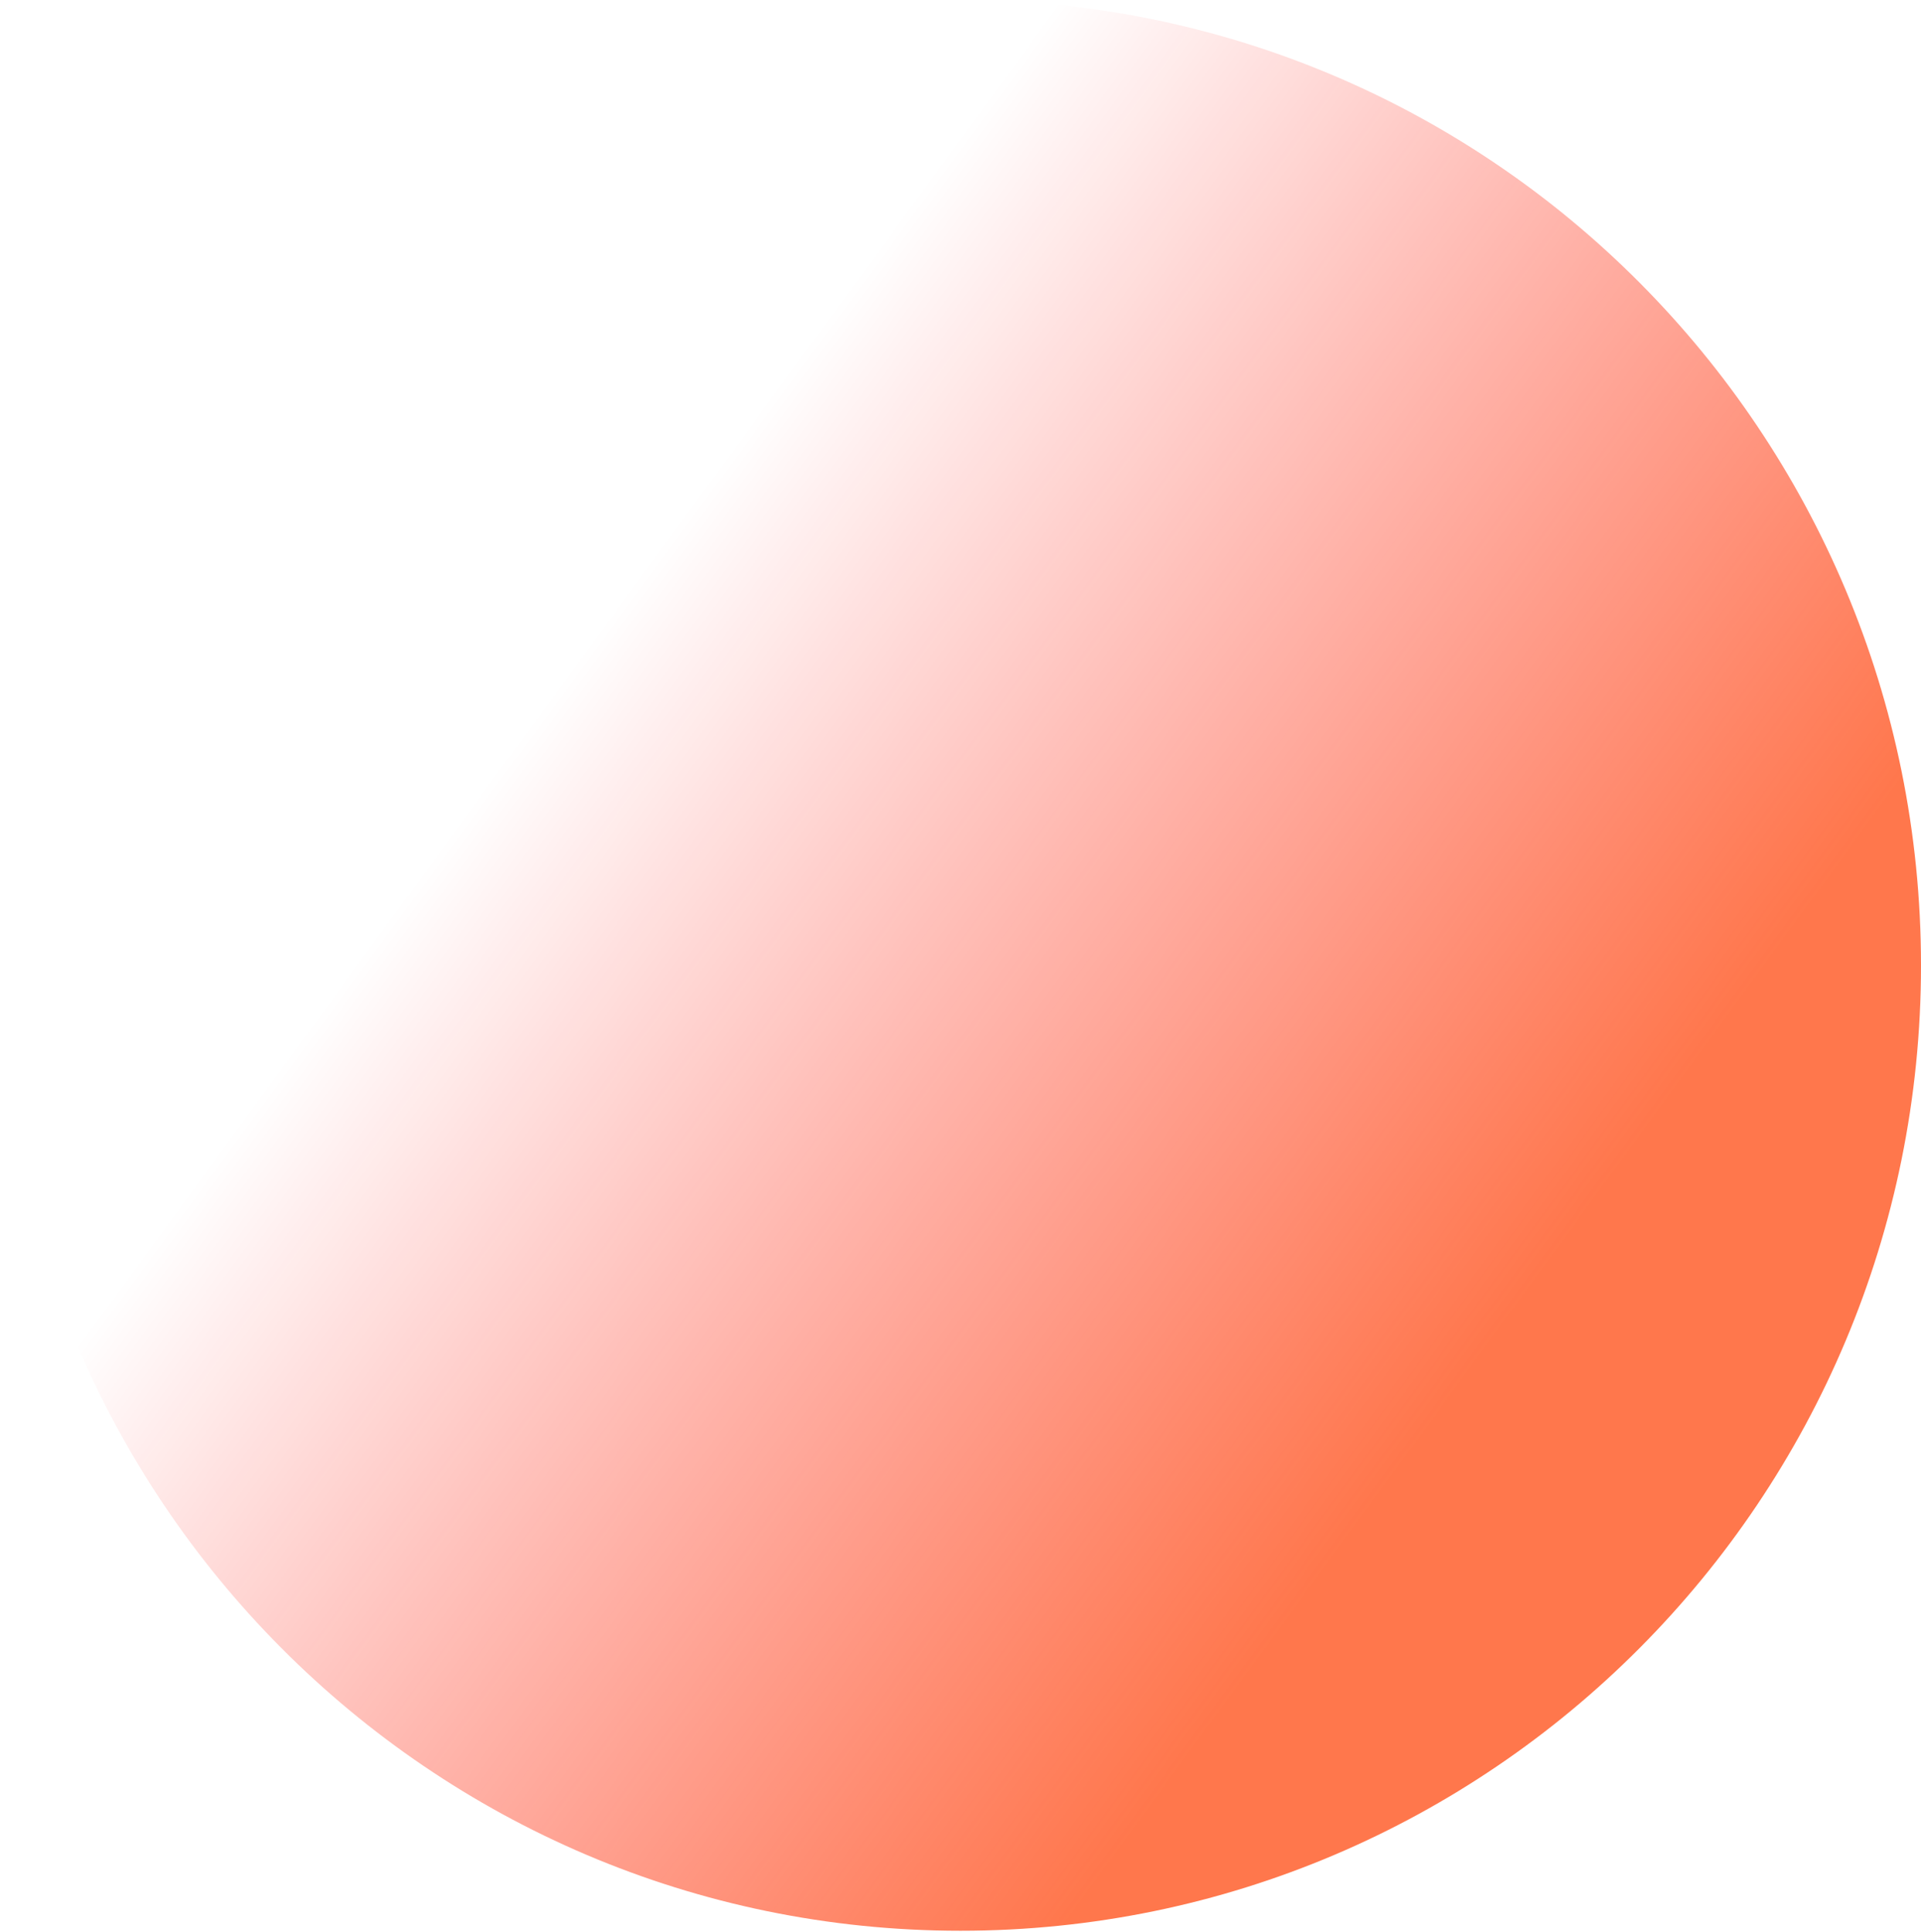
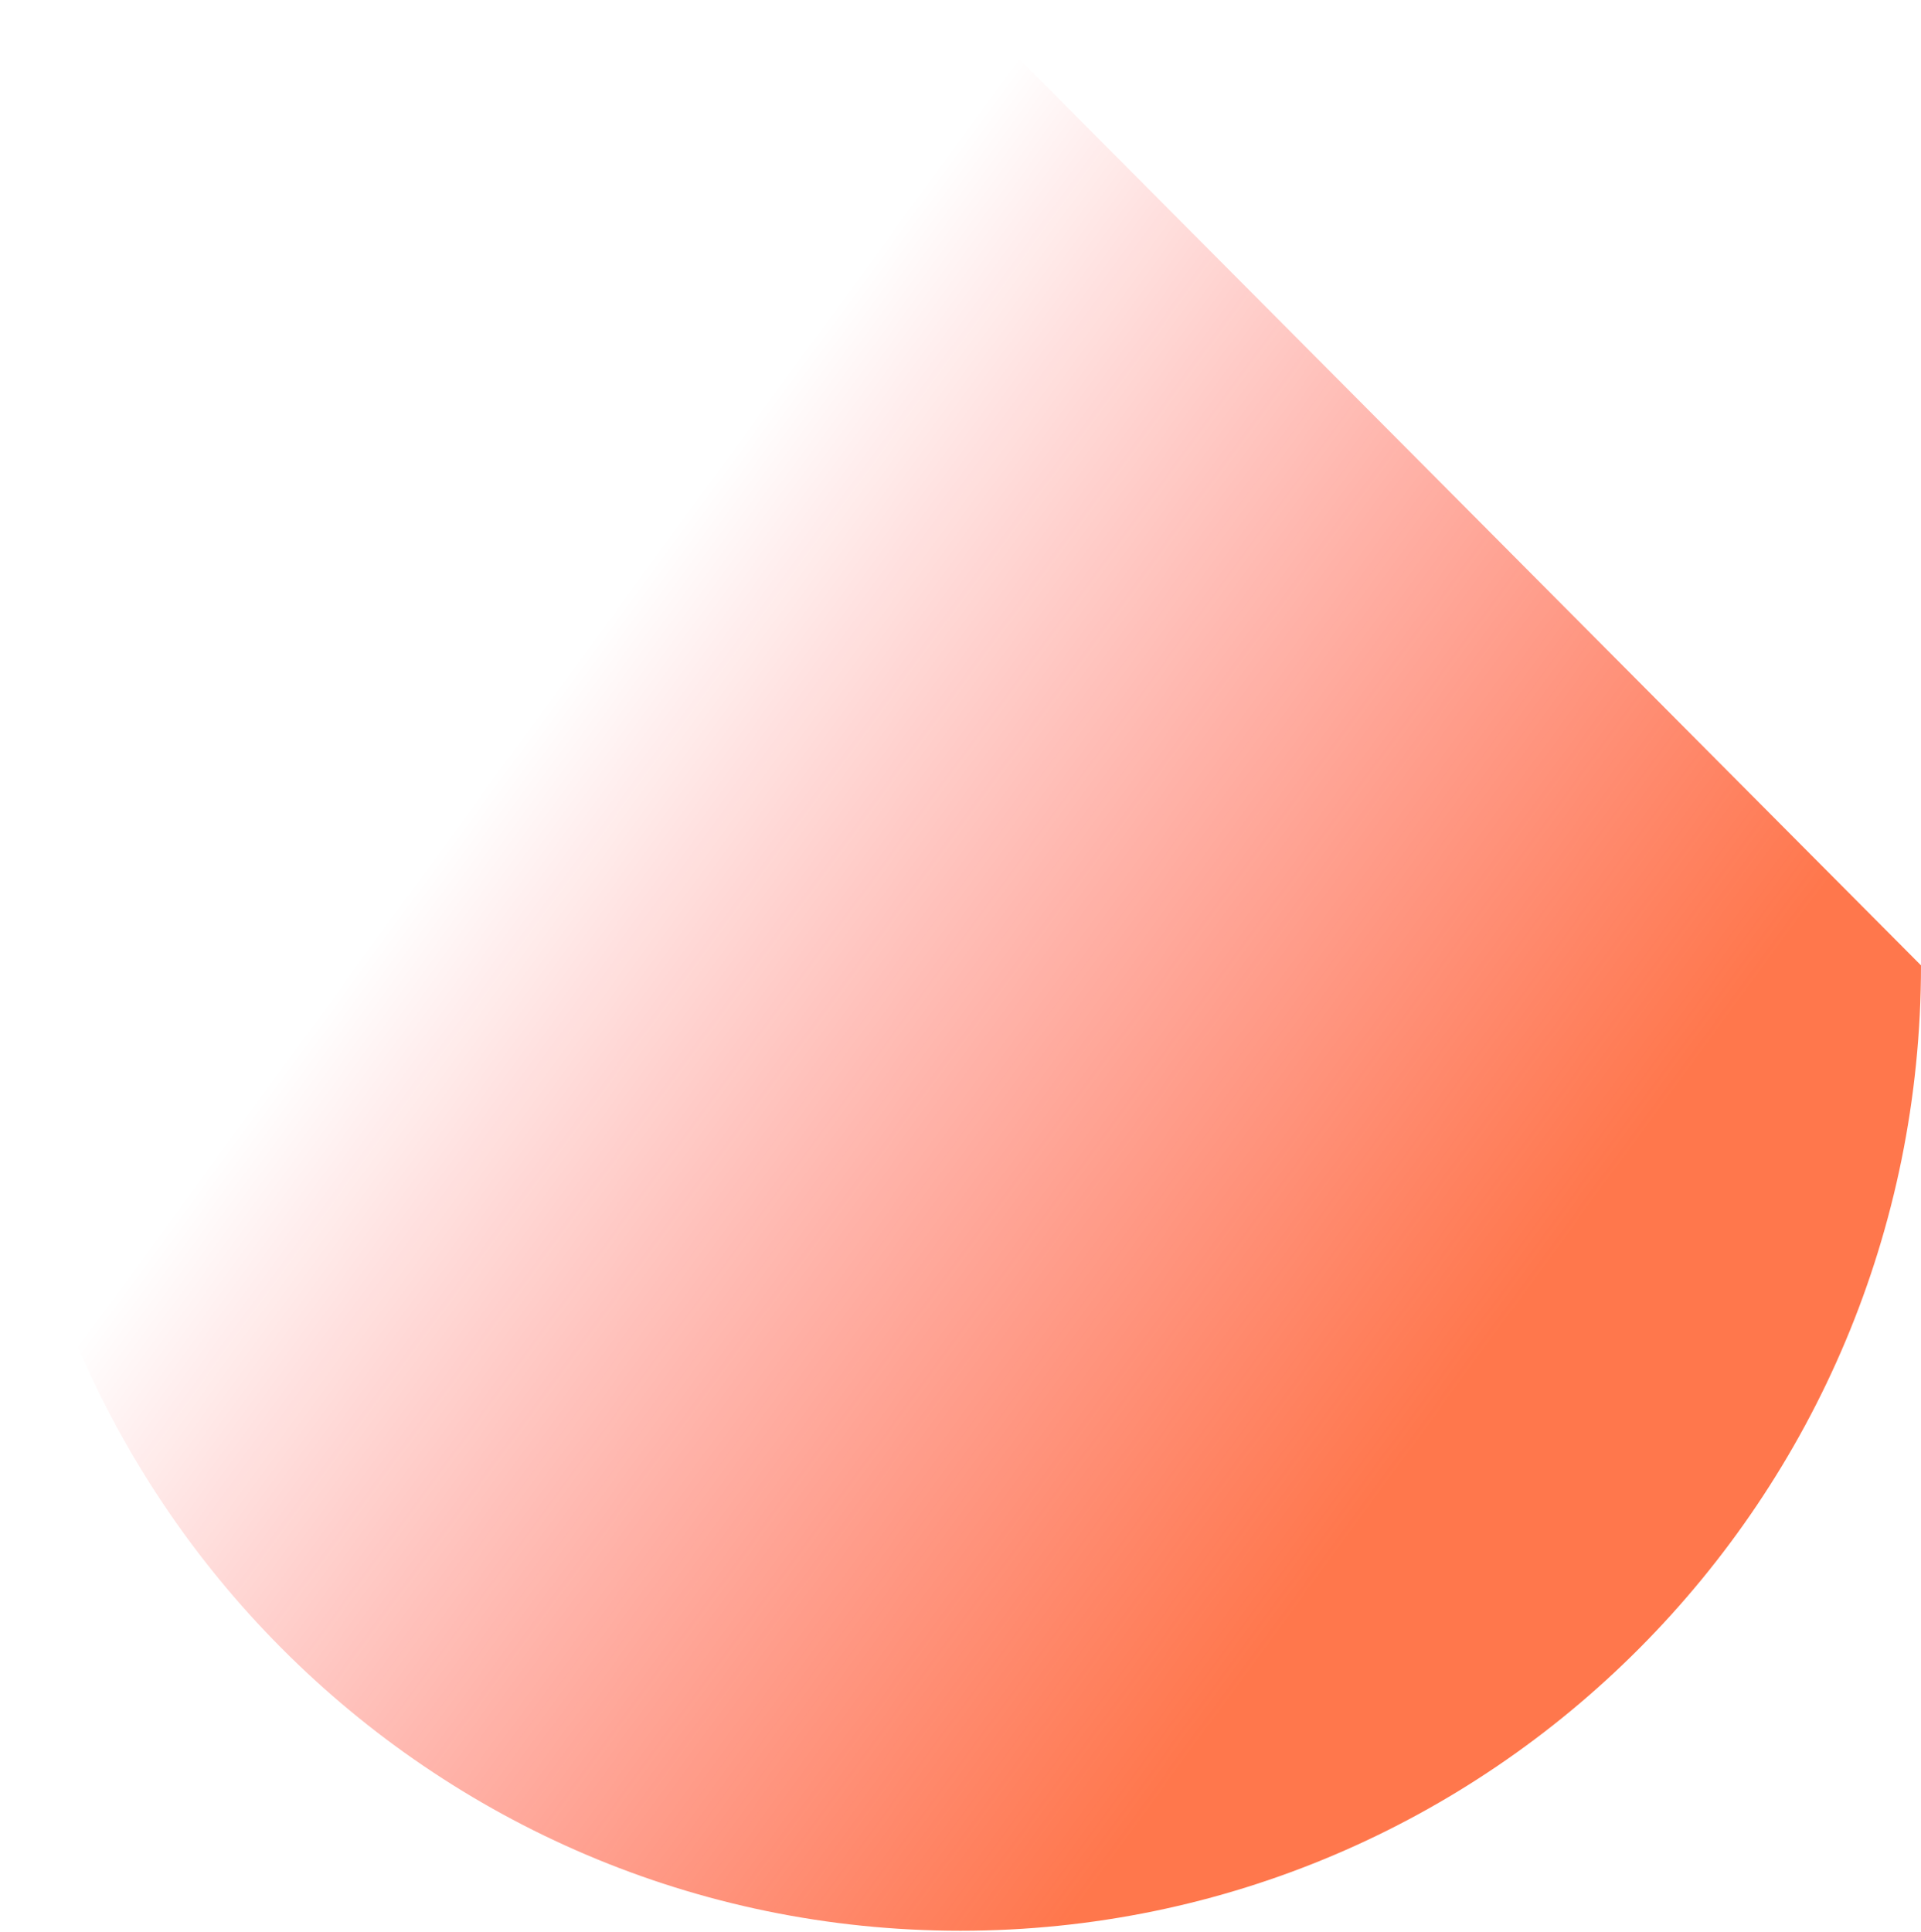
<svg xmlns="http://www.w3.org/2000/svg" width="696" height="700" viewBox="0 0 696 700" fill="none">
-   <path d="M696 349.723C696 542.87 540.195 699.446 348 699.446C155.805 699.446 0 542.87 0 349.723C0 156.576 155.805 0 348 0C540.195 0 696 156.576 696 349.723Z" fill="url(#paint0_linear_120_258)" />
+   <path d="M696 349.723C696 542.87 540.195 699.446 348 699.446C155.805 699.446 0 542.87 0 349.723C0 156.576 155.805 0 348 0Z" fill="url(#paint0_linear_120_258)" />
  <defs>
    <linearGradient id="paint0_linear_120_258" x1="34.456" y1="163.663" x2="609.862" y2="584.02" gradientUnits="userSpaceOnUse">
      <stop offset="0.26" stop-color="#FF0000" stop-opacity="0" />
      <stop offset="0.839" stop-color="#FF3D00" stop-opacity="0.7" />
    </linearGradient>
  </defs>
</svg>